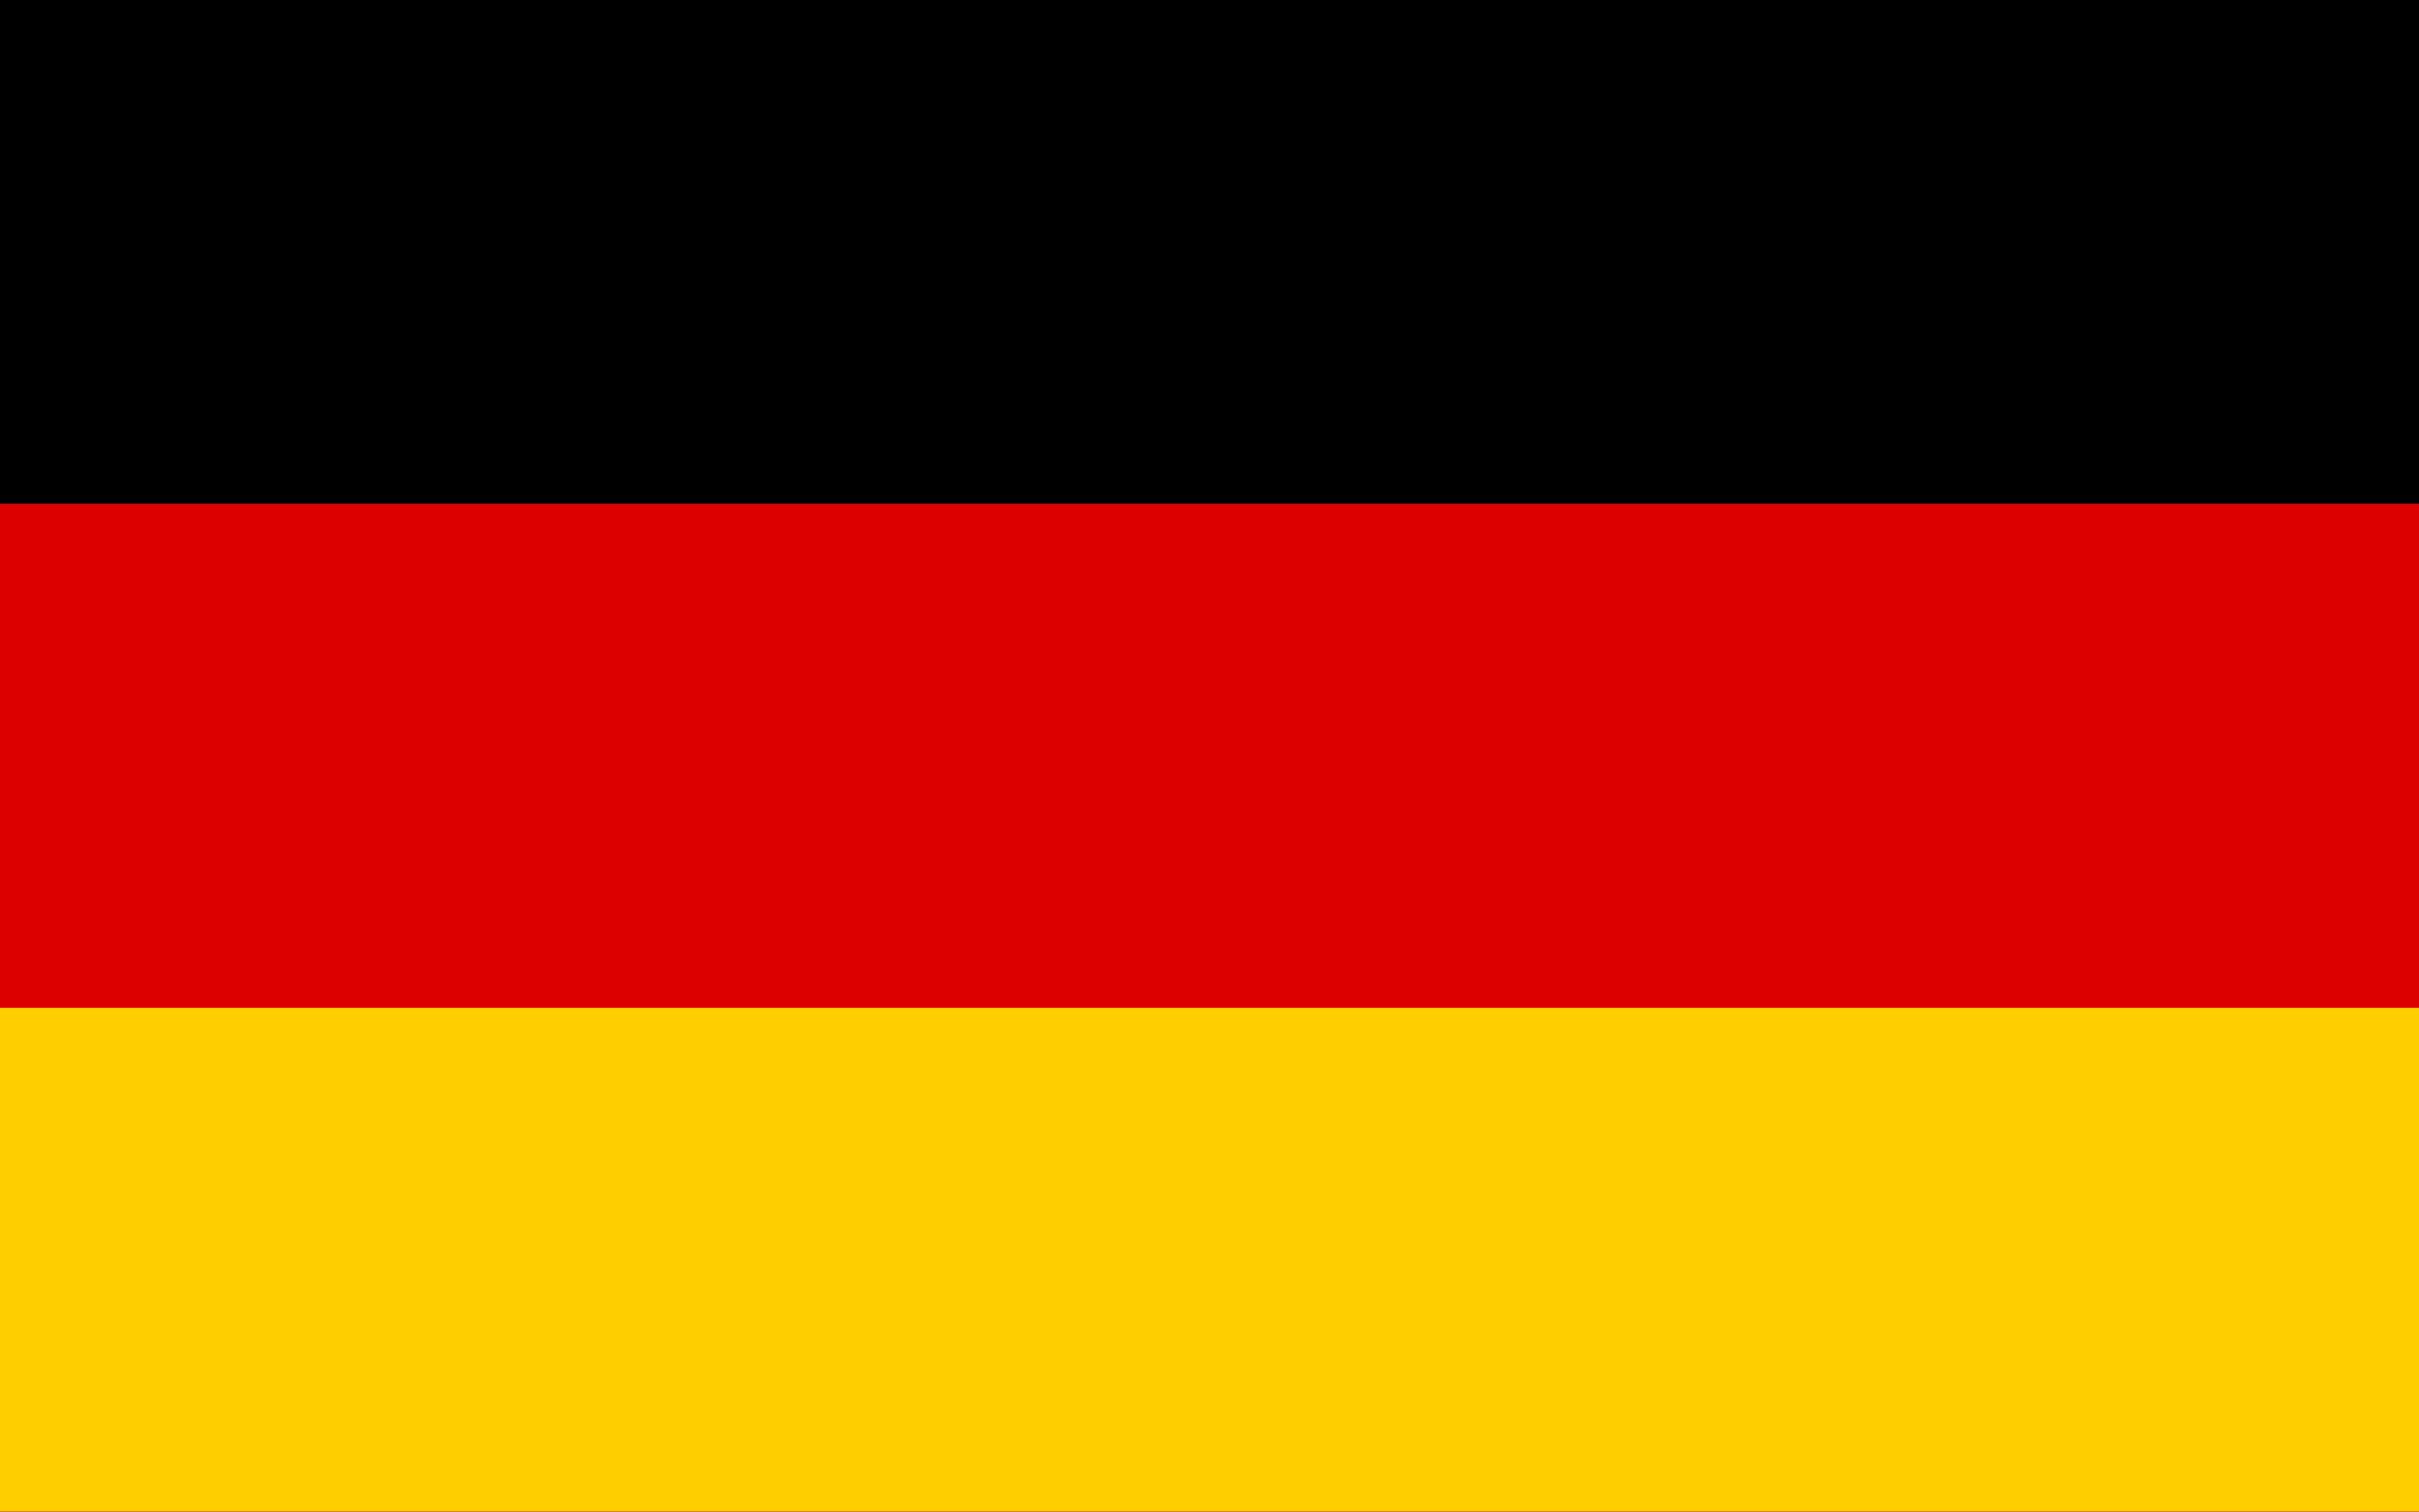
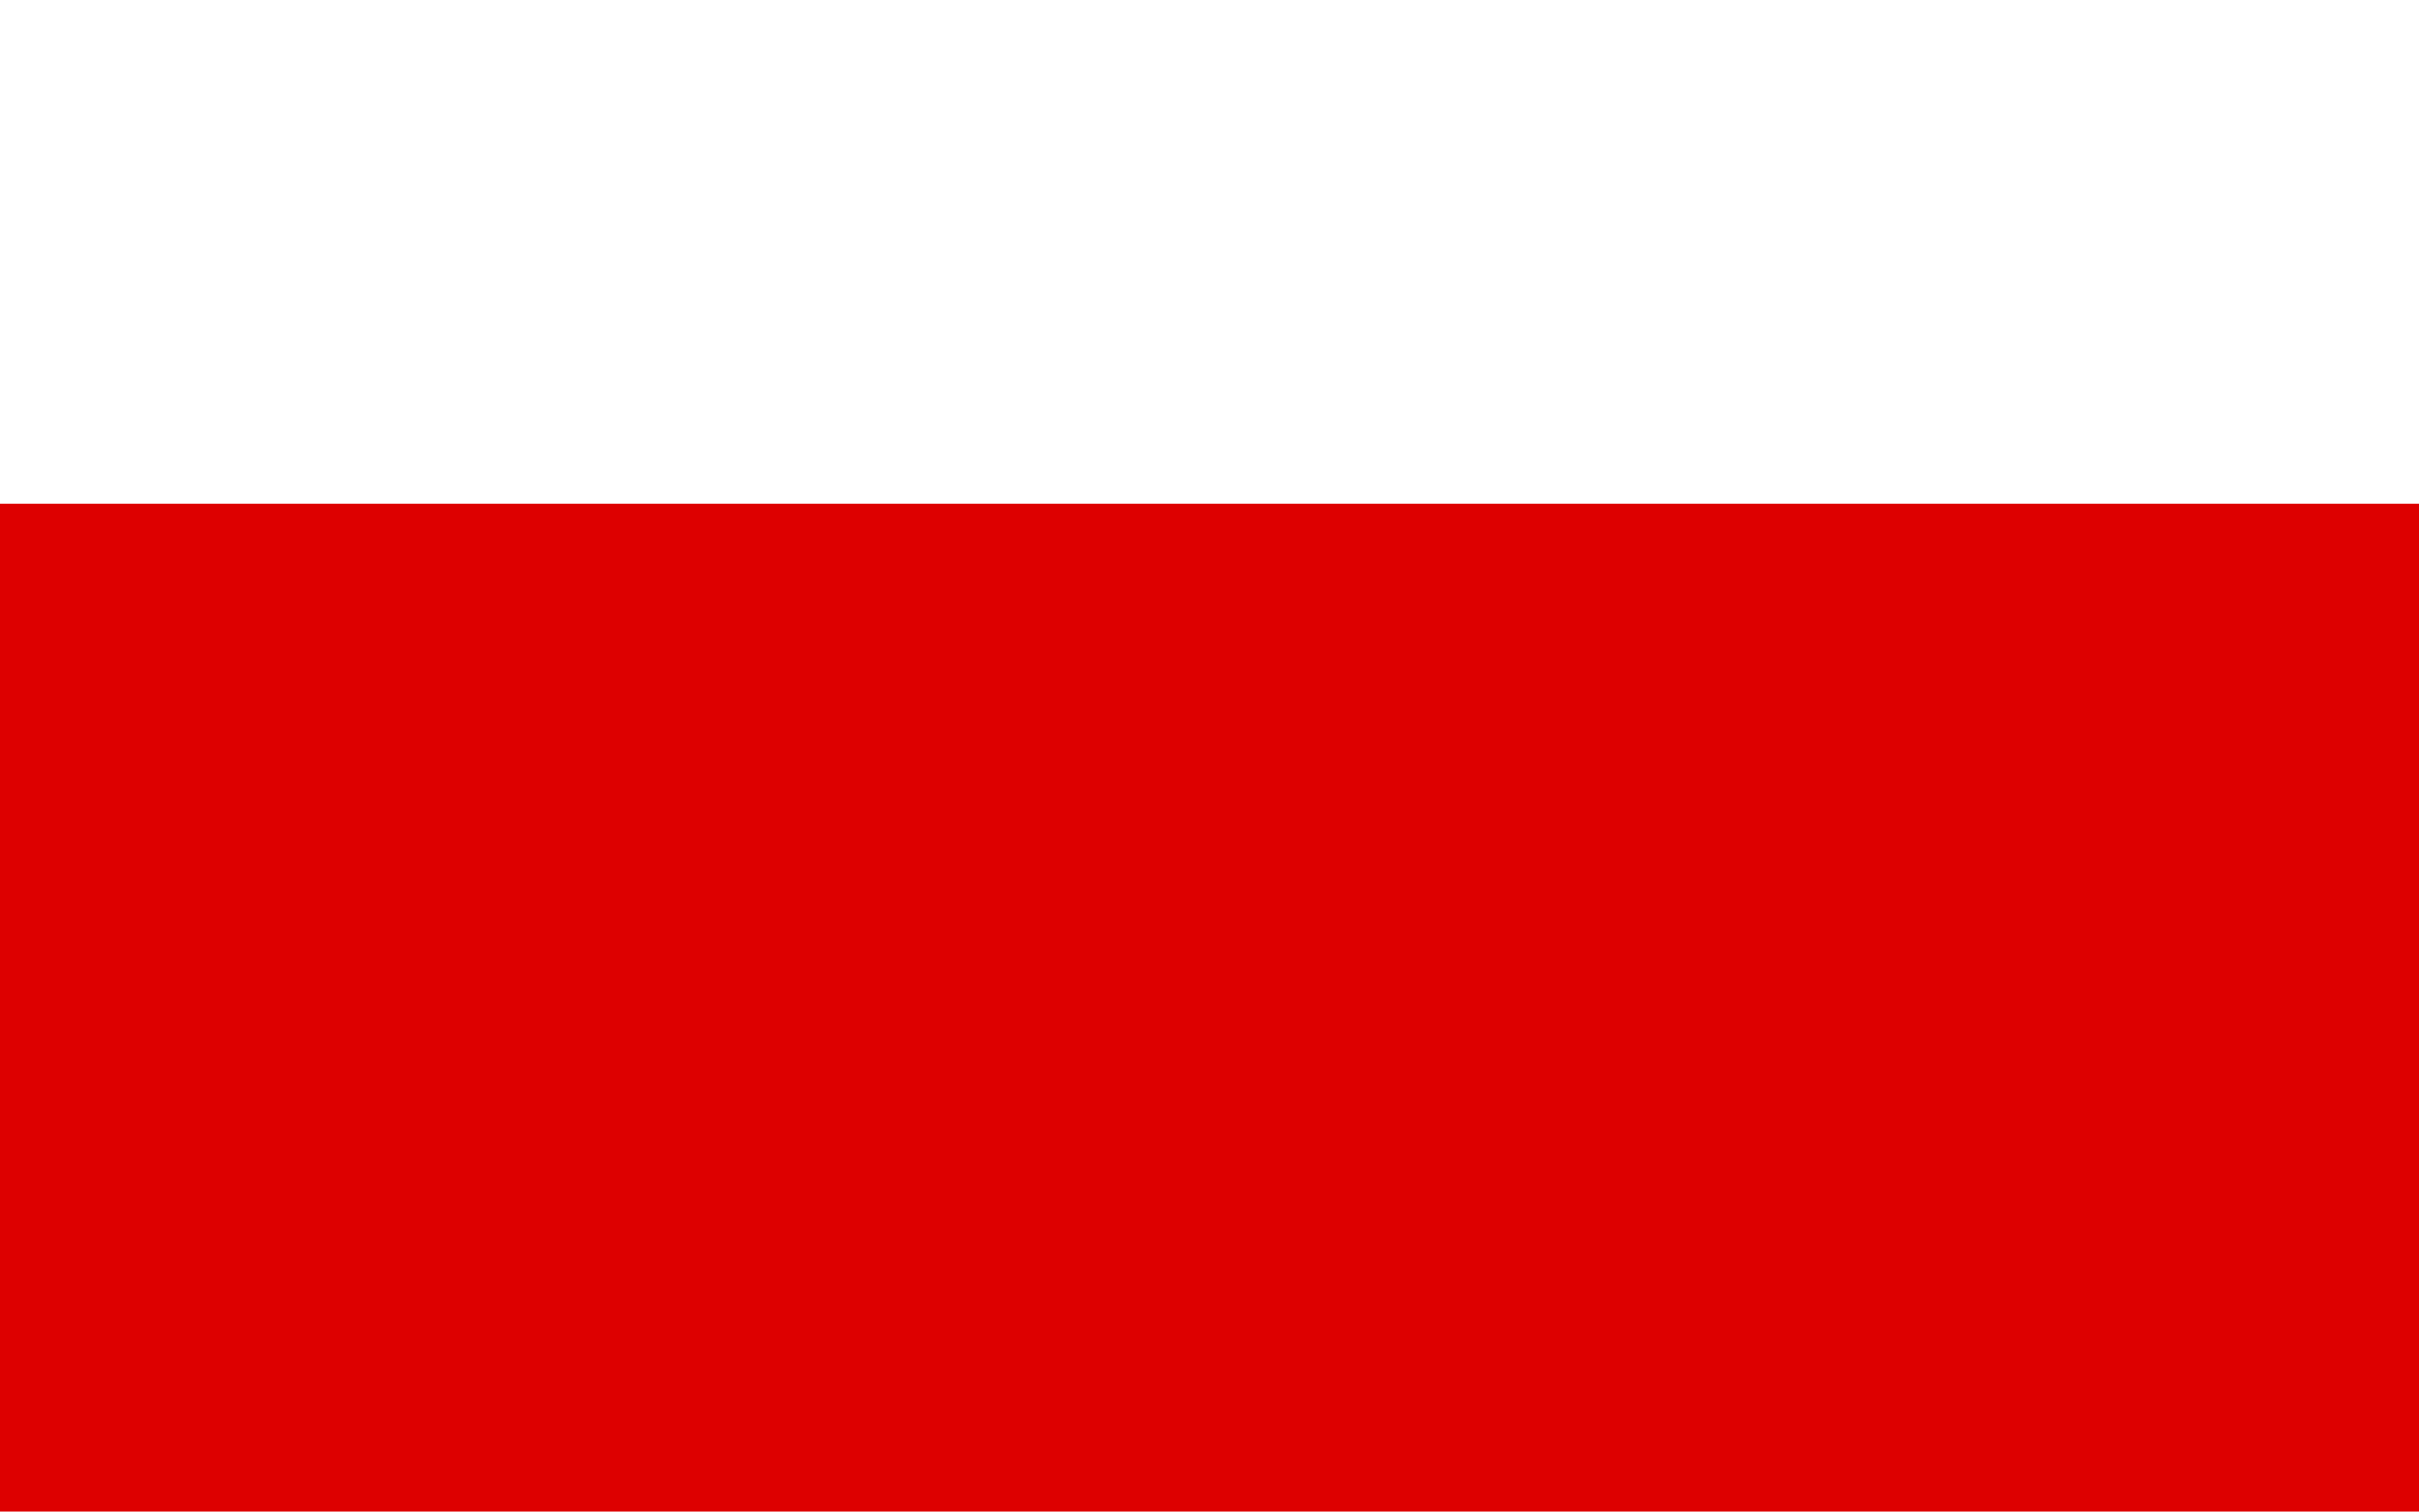
<svg xmlns="http://www.w3.org/2000/svg" id="Deutschland" viewBox="0 0 68.03 42.52" preserveAspectRatio="xMinYMid">
  <defs>
    <style>.cls-1{fill:#d00;}.cls-2{fill:#ffce00;}</style>
  </defs>
  <title>Deutschland</title>
-   <rect id="black_stripe" data-name="black stripe" width="68.03" height="42.52" />
  <rect id="red_stripe" data-name="red stripe" class="cls-1" y="14.17" width="68.03" height="28.35" />
-   <rect id="gold_stripe" data-name="gold stripe" class="cls-2" y="28.35" width="68.03" height="14.5" />
</svg>